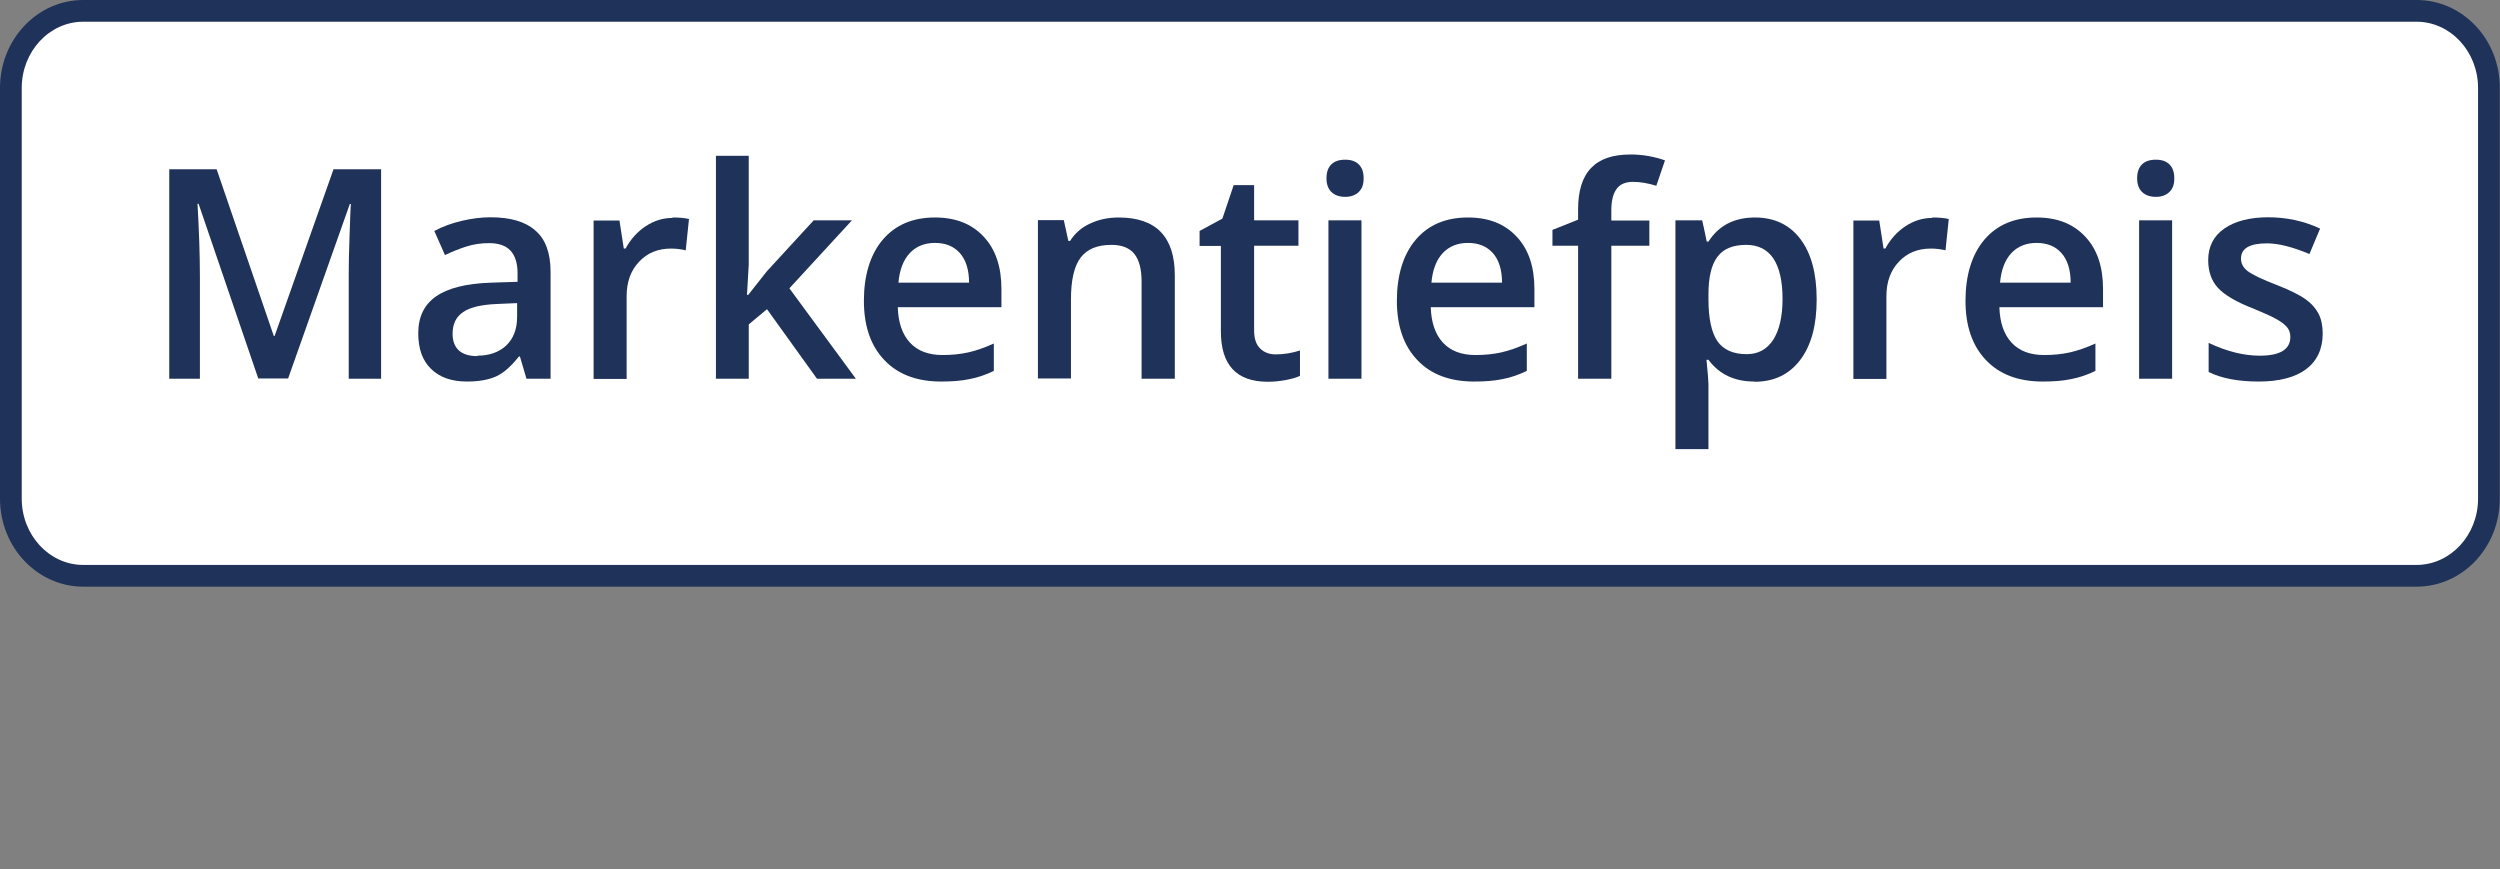
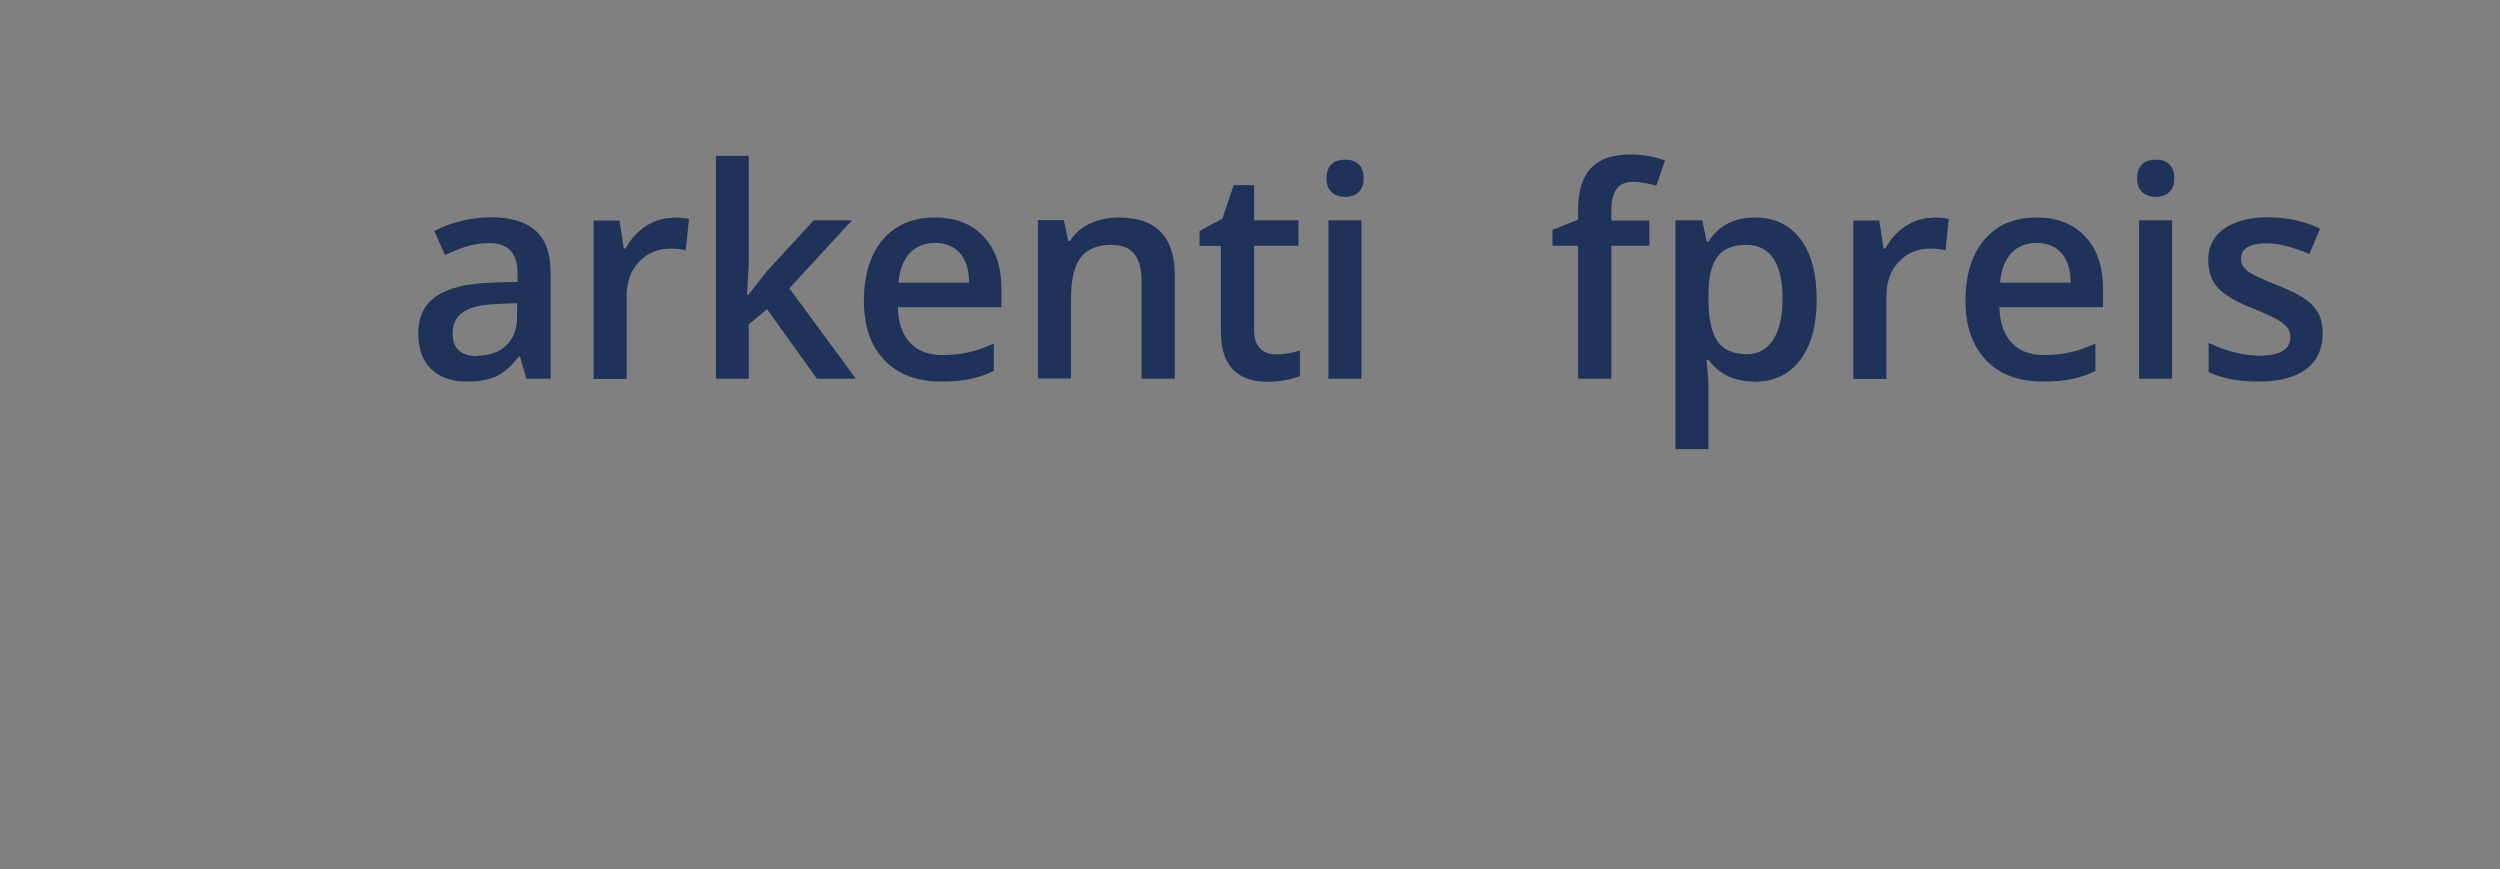
<svg xmlns="http://www.w3.org/2000/svg" id="uuid-b488d634-046d-4689-9948-a36d9a612757" width="115.06" height="40" viewBox="0 0 115.06 40">
  <rect x="0" y="0" width="115.06" height="40" fill="#808080" stroke="none" />
  <defs>
    <style>.uuid-537bf6e6-bcaf-404e-bd3f-e10963e4f66d{fill:#fff;}.uuid-b1da7ff9-97c6-4d72-9b13-b34c0ae89bb7{fill:#1f3259;}</style>
  </defs>
  <g id="uuid-d11c5821-0734-45ed-960e-e74d783a0772">
-     <path class="uuid-537bf6e6-bcaf-404e-bd3f-e10963e4f66d" d="M3.83,26.5c-1.84,0-3.33-1.59-3.33-3.55V4.05C.5,2.09,1.99.5,3.83.5h107.39c1.84,0,3.33,1.59,3.33,3.55v18.9c0,1.96-1.49,3.55-3.33,3.55H3.83Z" />
-     <path class="uuid-b1da7ff9-97c6-4d72-9b13-b34c0ae89bb7" d="M111.22,1c1.56,0,2.83,1.37,2.83,3.05v18.9c0,1.68-1.27,3.05-2.83,3.05H3.83c-1.56,0-2.83-1.37-2.83-3.05V4.05c0-1.68,1.27-3.05,2.83-3.05h107.39M111.22,0H3.83C1.72,0,0,1.81,0,4.05v18.9C0,25.19,1.72,27,3.83,27h107.39c2.12,0,3.83-1.81,3.83-4.05V4.05C115.06,1.81,113.34,0,111.22,0h0Z" />
-   </g>
-   <path class="uuid-b1da7ff9-97c6-4d72-9b13-b34c0ae89bb7" d="M11.89,17.43l-2.75-8.05h-.05c.07,1.2.11,2.32.11,3.36v4.69h-1.41V7.79h2.18l2.63,7.67h.04l2.71-7.67h2.19v9.64h-1.49v-4.77c0-.48.01-1.1.04-1.87s.04-1.23.06-1.4h-.05l-2.84,8.03h-1.37Z" />
+     </g>
  <path class="uuid-b1da7ff9-97c6-4d72-9b13-b34c0ae89bb7" d="M24.23,17.43l-.3-1.02h-.05c-.35.44-.69.75-1.04.91-.35.16-.8.24-1.35.24-.7,0-1.25-.19-1.65-.58-.4-.39-.59-.93-.59-1.64,0-.75.27-1.32.82-1.7s1.38-.59,2.51-.63l1.24-.04v-.39c0-.47-.11-.81-.32-1.04s-.54-.35-.99-.35c-.37,0-.72.05-1.06.16s-.66.24-.97.39l-.49-1.11c.39-.21.81-.36,1.28-.47s.9-.16,1.31-.16c.91,0,1.6.2,2.06.61.47.4.7,1.04.7,1.91v4.91h-1.09ZM21.97,16.37c.55,0,1-.16,1.33-.47.33-.32.5-.75.5-1.32v-.63l-.92.04c-.72.03-1.24.15-1.56.37-.33.22-.49.55-.49,1,0,.33.09.58.28.76s.48.27.86.27Z" />
  <path class="uuid-b1da7ff9-97c6-4d72-9b13-b34c0ae89bb7" d="M30.95,10.01c.31,0,.56.02.76.07l-.15,1.44c-.22-.05-.44-.08-.67-.08-.61,0-1.1.2-1.48.61-.38.4-.57.93-.57,1.58v3.81h-1.52v-7.29h1.19l.2,1.29h.08c.24-.44.55-.78.93-1.03s.79-.38,1.23-.38Z" />
  <path class="uuid-b1da7ff9-97c6-4d72-9b13-b34c0ae89bb7" d="M34.43,13.58l.86-1.09,2.16-2.35h1.76l-2.88,3.13,3.06,4.16h-1.79l-2.3-3.2-.84.7v2.5h-1.51V7.17h1.51v5l-.08,1.4h.04Z" />
  <path class="uuid-b1da7ff9-97c6-4d72-9b13-b34c0ae89bb7" d="M43.31,17.56c-1.11,0-1.99-.33-2.61-.99-.63-.66-.94-1.57-.94-2.73s.29-2.13.87-2.81,1.38-1.02,2.4-1.02c.95,0,1.69.29,2.24.88.55.58.82,1.39.82,2.41v.84h-4.77c.02.71.21,1.25.56,1.63.35.38.85.57,1.5.57.42,0,.82-.04,1.18-.12.36-.08.76-.22,1.18-.41v1.26c-.37.18-.75.31-1.13.38-.38.08-.81.11-1.3.11ZM43.03,11.18c-.48,0-.87.16-1.16.47-.29.31-.47.77-.52,1.36h3.25c0-.6-.15-1.06-.43-1.37s-.66-.46-1.14-.46Z" />
  <path class="uuid-b1da7ff9-97c6-4d72-9b13-b34c0ae89bb7" d="M54.07,17.43h-1.53v-4.48c0-.56-.11-.98-.33-1.26s-.58-.42-1.06-.42c-.64,0-1.11.19-1.41.58-.3.39-.45,1.03-.45,1.94v3.63h-1.52v-7.29h1.19l.21.96h.08c.22-.35.52-.62.92-.8.4-.19.84-.28,1.32-.28,1.72,0,2.58.89,2.58,2.67v4.75Z" />
  <path class="uuid-b1da7ff9-97c6-4d72-9b13-b34c0ae89bb7" d="M58.72,16.31c.37,0,.74-.06,1.11-.18v1.17c-.17.08-.39.14-.65.19-.27.05-.54.08-.83.08-1.44,0-2.16-.77-2.16-2.32v-3.93h-.98v-.69l1.05-.57.52-1.54h.94v1.62h2.04v1.17h-2.04v3.9c0,.37.09.65.28.83.18.18.42.27.72.27Z" />
  <path class="uuid-b1da7ff9-97c6-4d72-9b13-b34c0ae89bb7" d="M61.05,8.21c0-.28.07-.49.22-.64.15-.15.36-.22.64-.22s.48.07.63.22.22.36.22.64-.07.47-.22.62-.36.23-.63.23-.49-.08-.64-.23c-.15-.15-.22-.36-.22-.62ZM62.66,17.43h-1.52v-7.29h1.52v7.29Z" />
-   <path class="uuid-b1da7ff9-97c6-4d72-9b13-b34c0ae89bb7" d="M67.84,17.56c-1.11,0-1.99-.33-2.61-.99-.63-.66-.94-1.57-.94-2.73s.29-2.13.87-2.81,1.38-1.02,2.4-1.02c.95,0,1.69.29,2.24.88.55.58.82,1.39.82,2.41v.84h-4.77c.02.71.21,1.25.56,1.63.35.38.85.57,1.5.57.42,0,.82-.04,1.18-.12.36-.08.76-.22,1.18-.41v1.26c-.37.18-.75.31-1.13.38-.38.08-.81.11-1.3.11ZM67.56,11.18c-.48,0-.87.16-1.16.47-.29.31-.47.77-.52,1.36h3.25c0-.6-.15-1.06-.43-1.37s-.66-.46-1.14-.46Z" />
  <path class="uuid-b1da7ff9-97c6-4d72-9b13-b34c0ae89bb7" d="M75.91,11.31h-1.75v6.12h-1.53v-6.12h-1.18v-.73l1.18-.47v-.47c0-.86.2-1.5.6-1.91.4-.42,1-.62,1.82-.62.54,0,1.06.09,1.58.27l-.4,1.17c-.38-.12-.74-.18-1.08-.18s-.6.11-.75.33c-.16.22-.24.54-.24.98v.47h1.75v1.17Z" />
  <path class="uuid-b1da7ff9-97c6-4d72-9b13-b34c0ae89bb7" d="M80.74,17.56c-.91,0-1.61-.33-2.11-1h-.09c.06.62.09.99.09,1.12v2.99h-1.52v-10.53h1.23c.03.14.11.46.21.98h.08c.47-.74,1.19-1.11,2.14-1.11.89,0,1.59.33,2.09.99s.75,1.58.75,2.78-.25,2.12-.76,2.79c-.51.67-1.21,1-2.1,1ZM80.37,11.27c-.61,0-1.05.18-1.32.54-.28.36-.42.94-.42,1.73v.23c0,.89.14,1.53.41,1.93.28.4.73.6,1.35.6.53,0,.93-.22,1.22-.66.28-.44.43-1.07.43-1.88s-.14-1.44-.42-1.86-.7-.63-1.25-.63Z" />
  <path class="uuid-b1da7ff9-97c6-4d72-9b13-b34c0ae89bb7" d="M88.93,10.01c.31,0,.56.02.76.07l-.15,1.44c-.22-.05-.44-.08-.67-.08-.61,0-1.1.2-1.48.61-.38.4-.57.93-.57,1.58v3.81h-1.52v-7.29h1.19l.2,1.29h.08c.24-.44.55-.78.93-1.03s.79-.38,1.23-.38Z" />
  <path class="uuid-b1da7ff9-97c6-4d72-9b13-b34c0ae89bb7" d="M94.01,17.56c-1.11,0-1.99-.33-2.61-.99-.63-.66-.94-1.57-.94-2.73s.29-2.13.87-2.81,1.38-1.02,2.4-1.02c.95,0,1.69.29,2.24.88.55.58.82,1.39.82,2.41v.84h-4.77c.02.71.21,1.25.56,1.63.35.38.85.57,1.5.57.42,0,.82-.04,1.18-.12.36-.08.76-.22,1.18-.41v1.26c-.37.18-.75.31-1.13.38-.38.08-.81.11-1.3.11ZM93.73,11.18c-.48,0-.87.16-1.16.47-.29.31-.47.77-.52,1.36h3.25c0-.6-.15-1.06-.43-1.37s-.66-.46-1.14-.46Z" />
  <path class="uuid-b1da7ff9-97c6-4d72-9b13-b34c0ae89bb7" d="M98.36,8.21c0-.28.07-.49.22-.64.15-.15.36-.22.64-.22s.48.07.63.22.22.36.22.64-.07.47-.22.62-.36.23-.63.23-.49-.08-.64-.23c-.15-.15-.22-.36-.22-.62ZM99.97,17.43h-1.52v-7.29h1.52v7.29Z" />
  <path class="uuid-b1da7ff9-97c6-4d72-9b13-b34c0ae89bb7" d="M106.9,15.35c0,.71-.26,1.26-.76,1.64-.51.38-1.24.57-2.19.57s-1.72-.15-2.3-.44v-1.34c.84.4,1.63.59,2.35.59.94,0,1.41-.29,1.41-.86,0-.18-.05-.34-.16-.46-.1-.12-.27-.25-.51-.38-.24-.13-.57-.28-.99-.45-.83-.32-1.38-.65-1.68-.98-.29-.32-.44-.75-.44-1.27,0-.62.25-1.11.74-1.45s1.17-.52,2.02-.52,1.64.17,2.39.52l-.49,1.17c-.77-.32-1.42-.49-1.95-.49-.8,0-1.2.23-1.2.7,0,.23.1.42.31.58.21.16.67.38,1.37.65.59.23,1.02.45,1.29.64.27.19.47.42.6.67s.19.56.19.91Z" />
</svg>